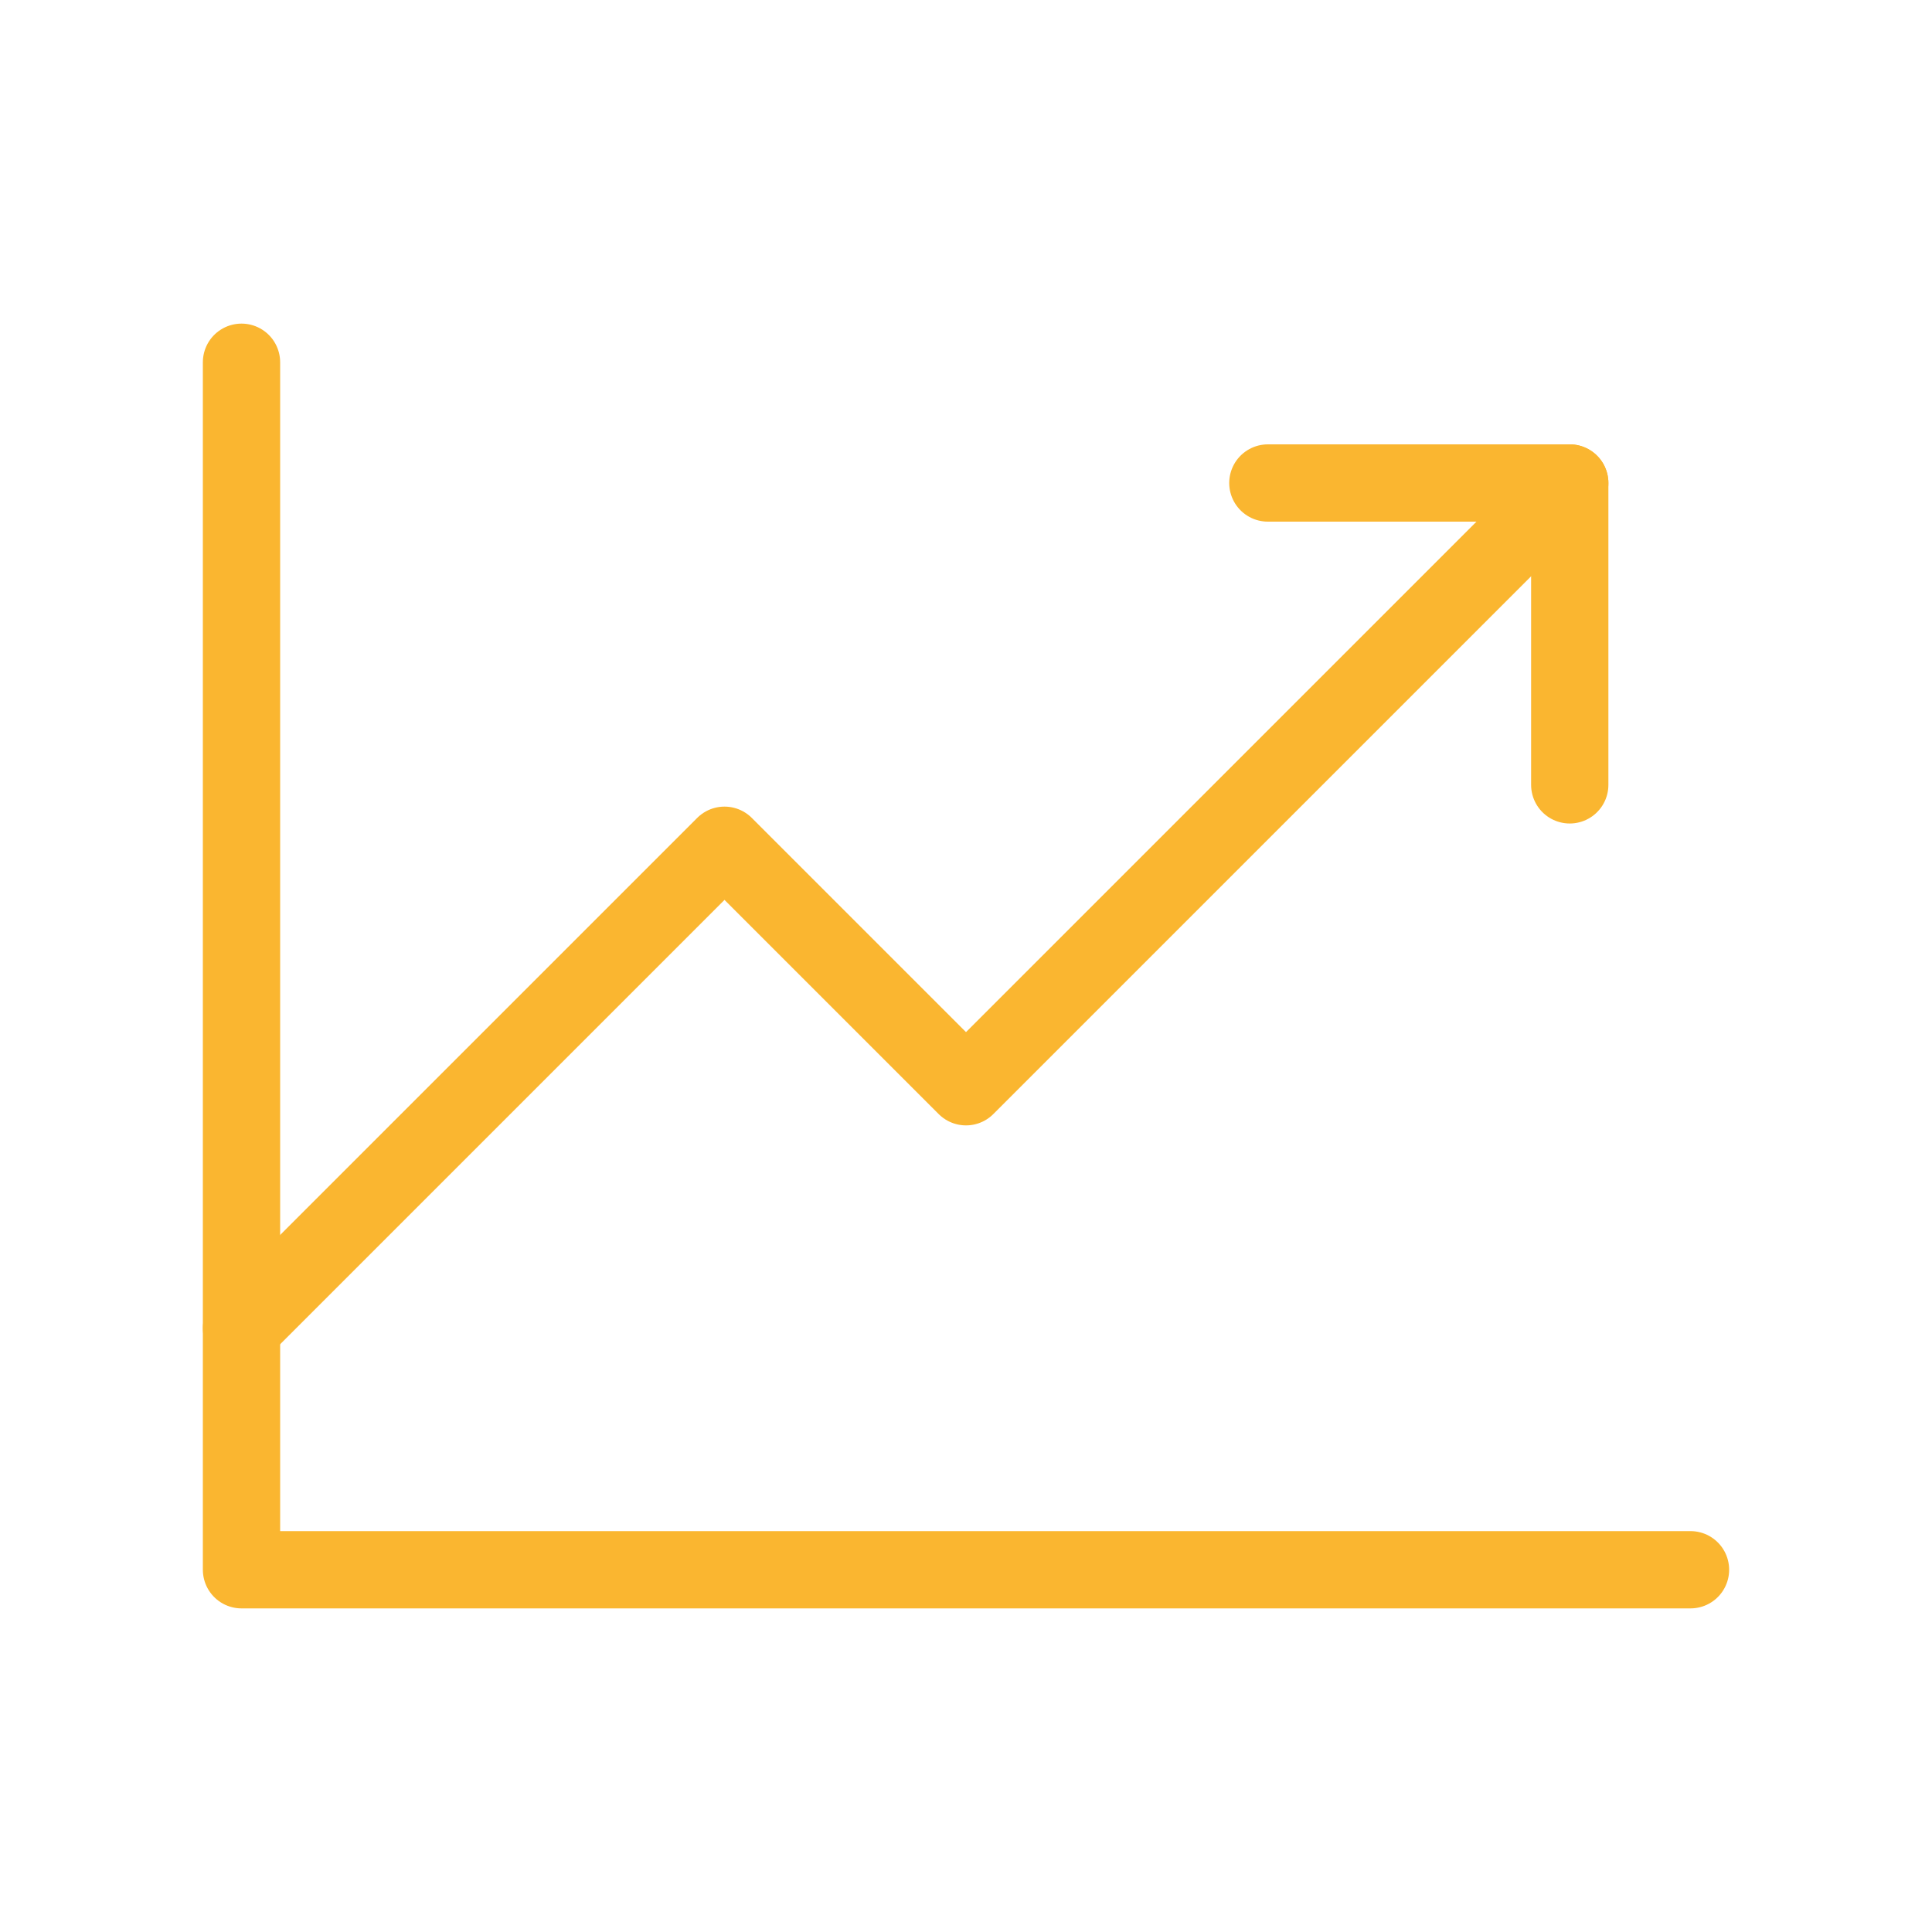
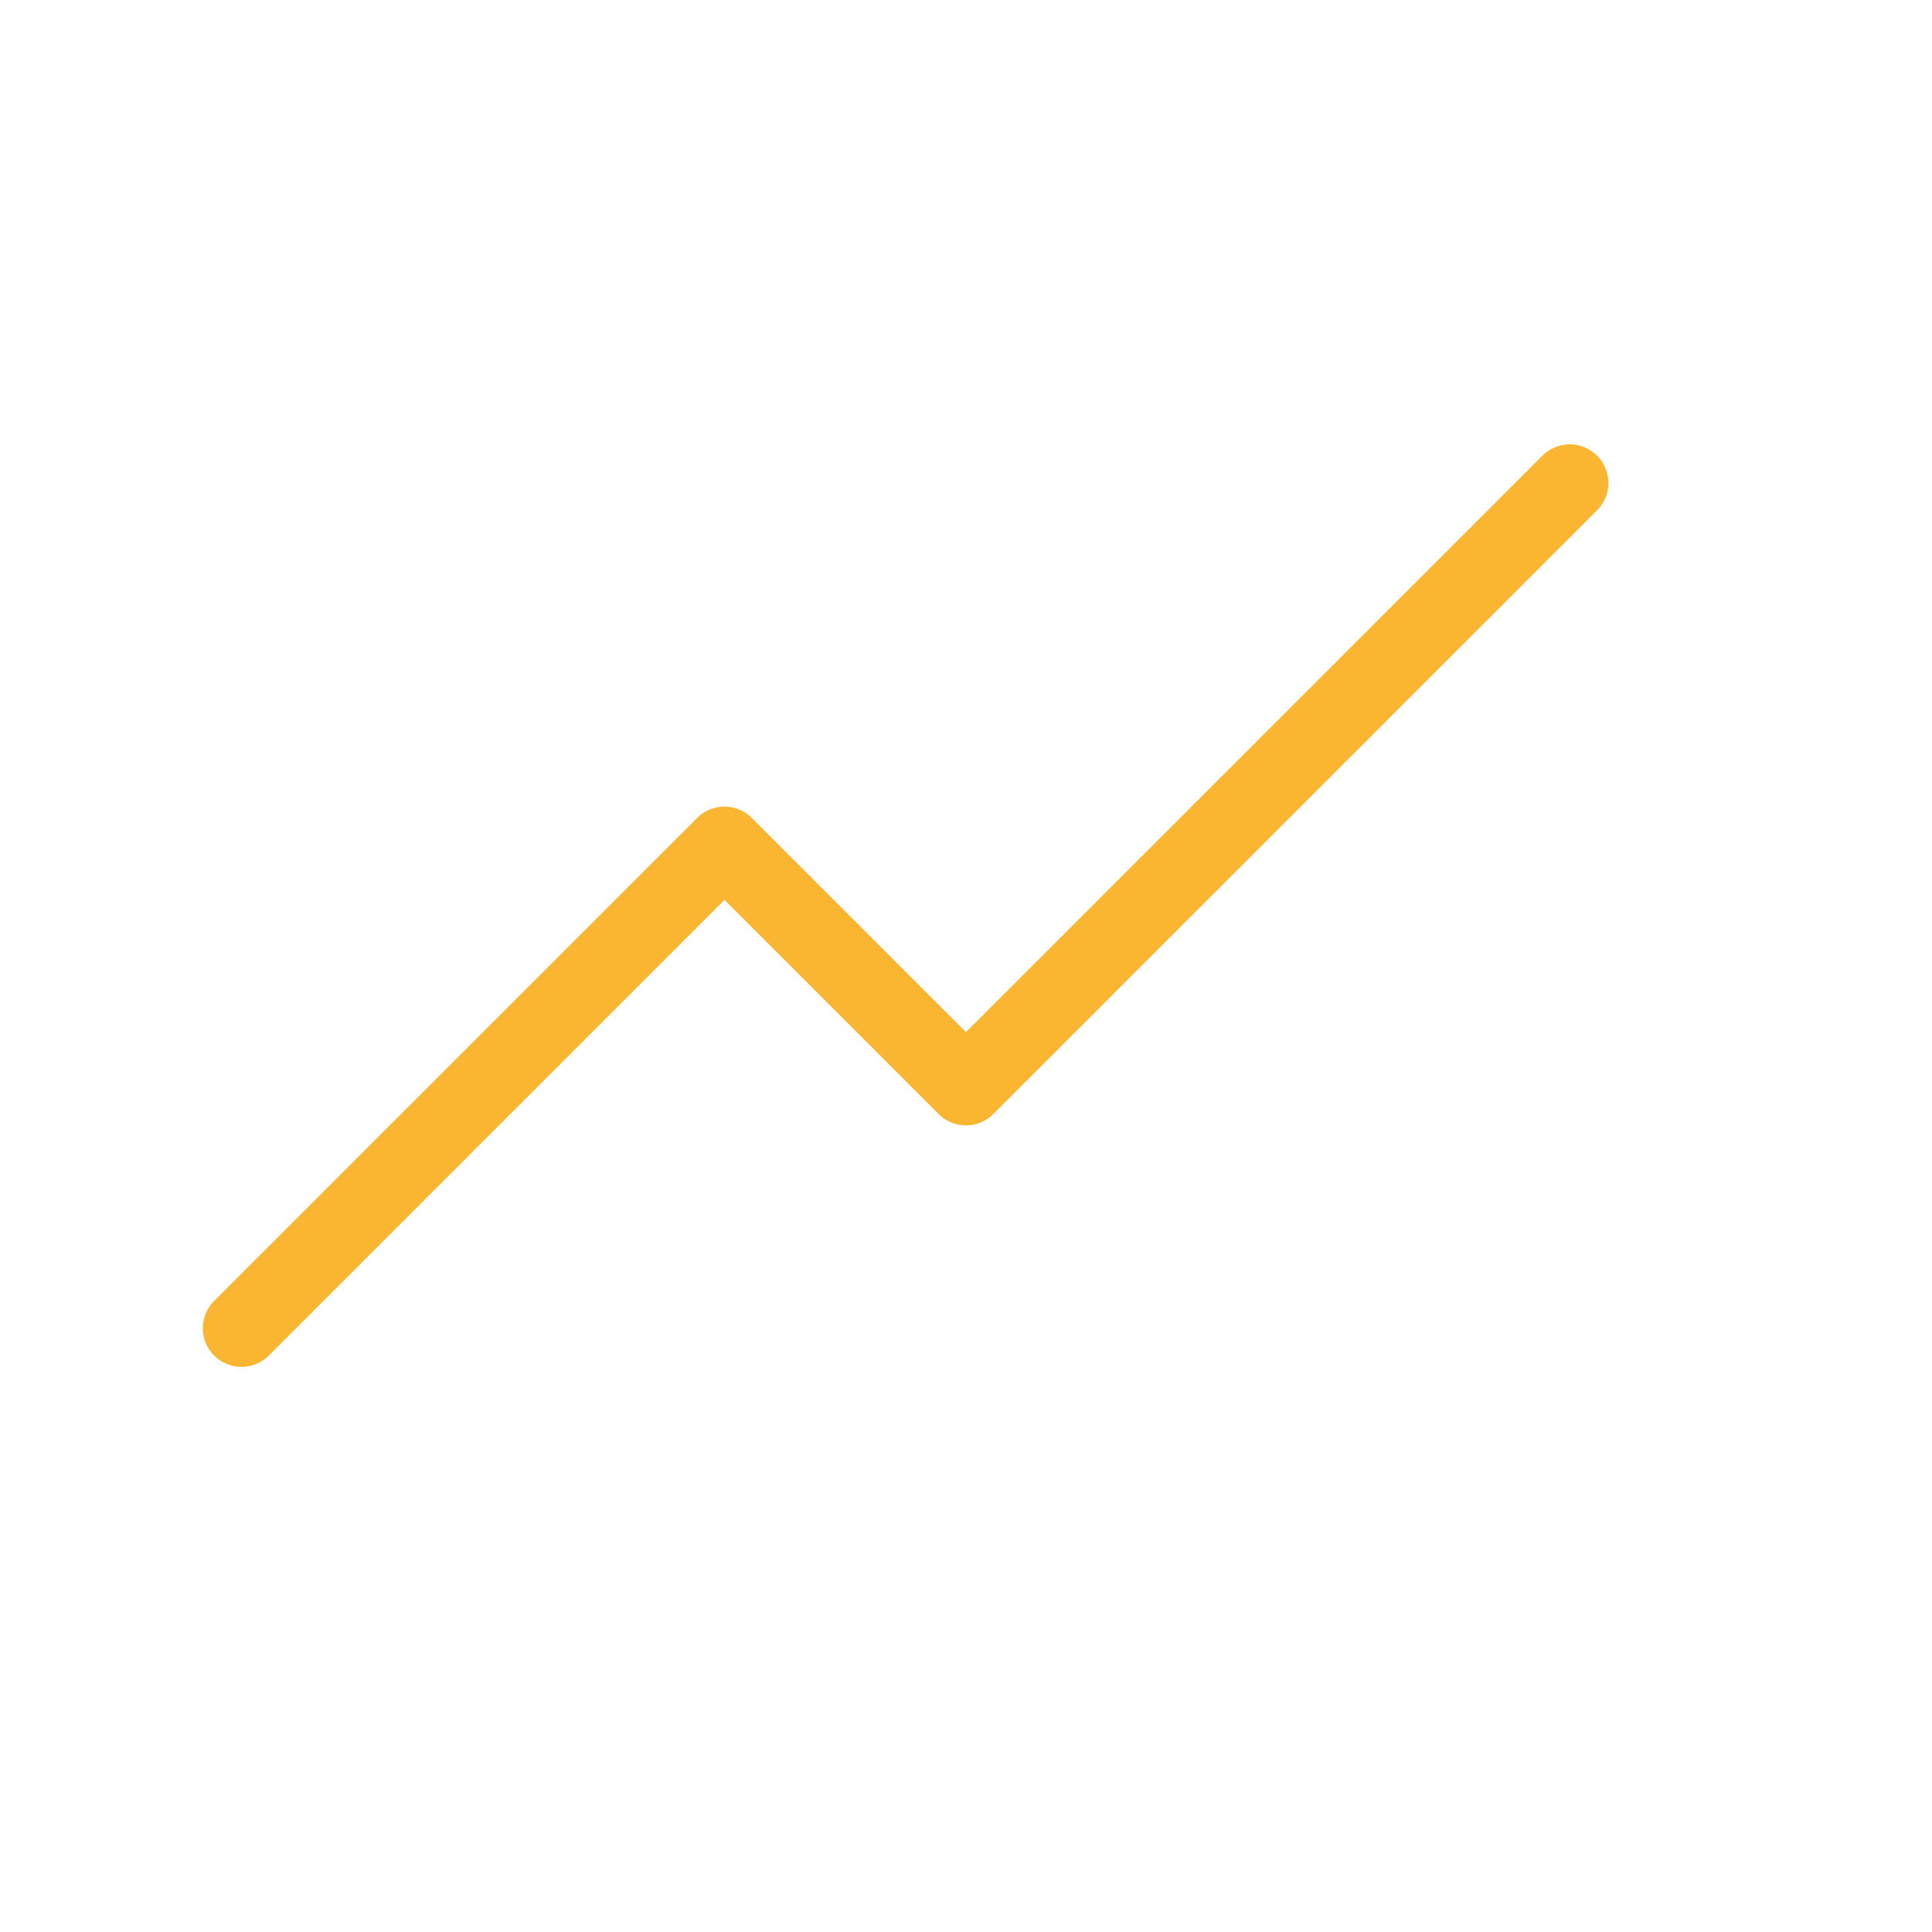
<svg xmlns="http://www.w3.org/2000/svg" width="50" height="50" viewBox="0 0 50 50" fill="none">
-   <path d="M43.75 40.625H6.25V9.375" stroke="#FAB630" stroke-width="2" stroke-linecap="round" stroke-linejoin="round" />
  <path d="M40.625 12.5L25 28.125L18.75 21.875L6.25 34.375" stroke="#FAB630" stroke-width="2" stroke-linecap="round" stroke-linejoin="round" />
-   <path d="M40.625 20.312V12.5H32.812" stroke="#FAB630" stroke-width="2" stroke-linecap="round" stroke-linejoin="round" />
</svg>